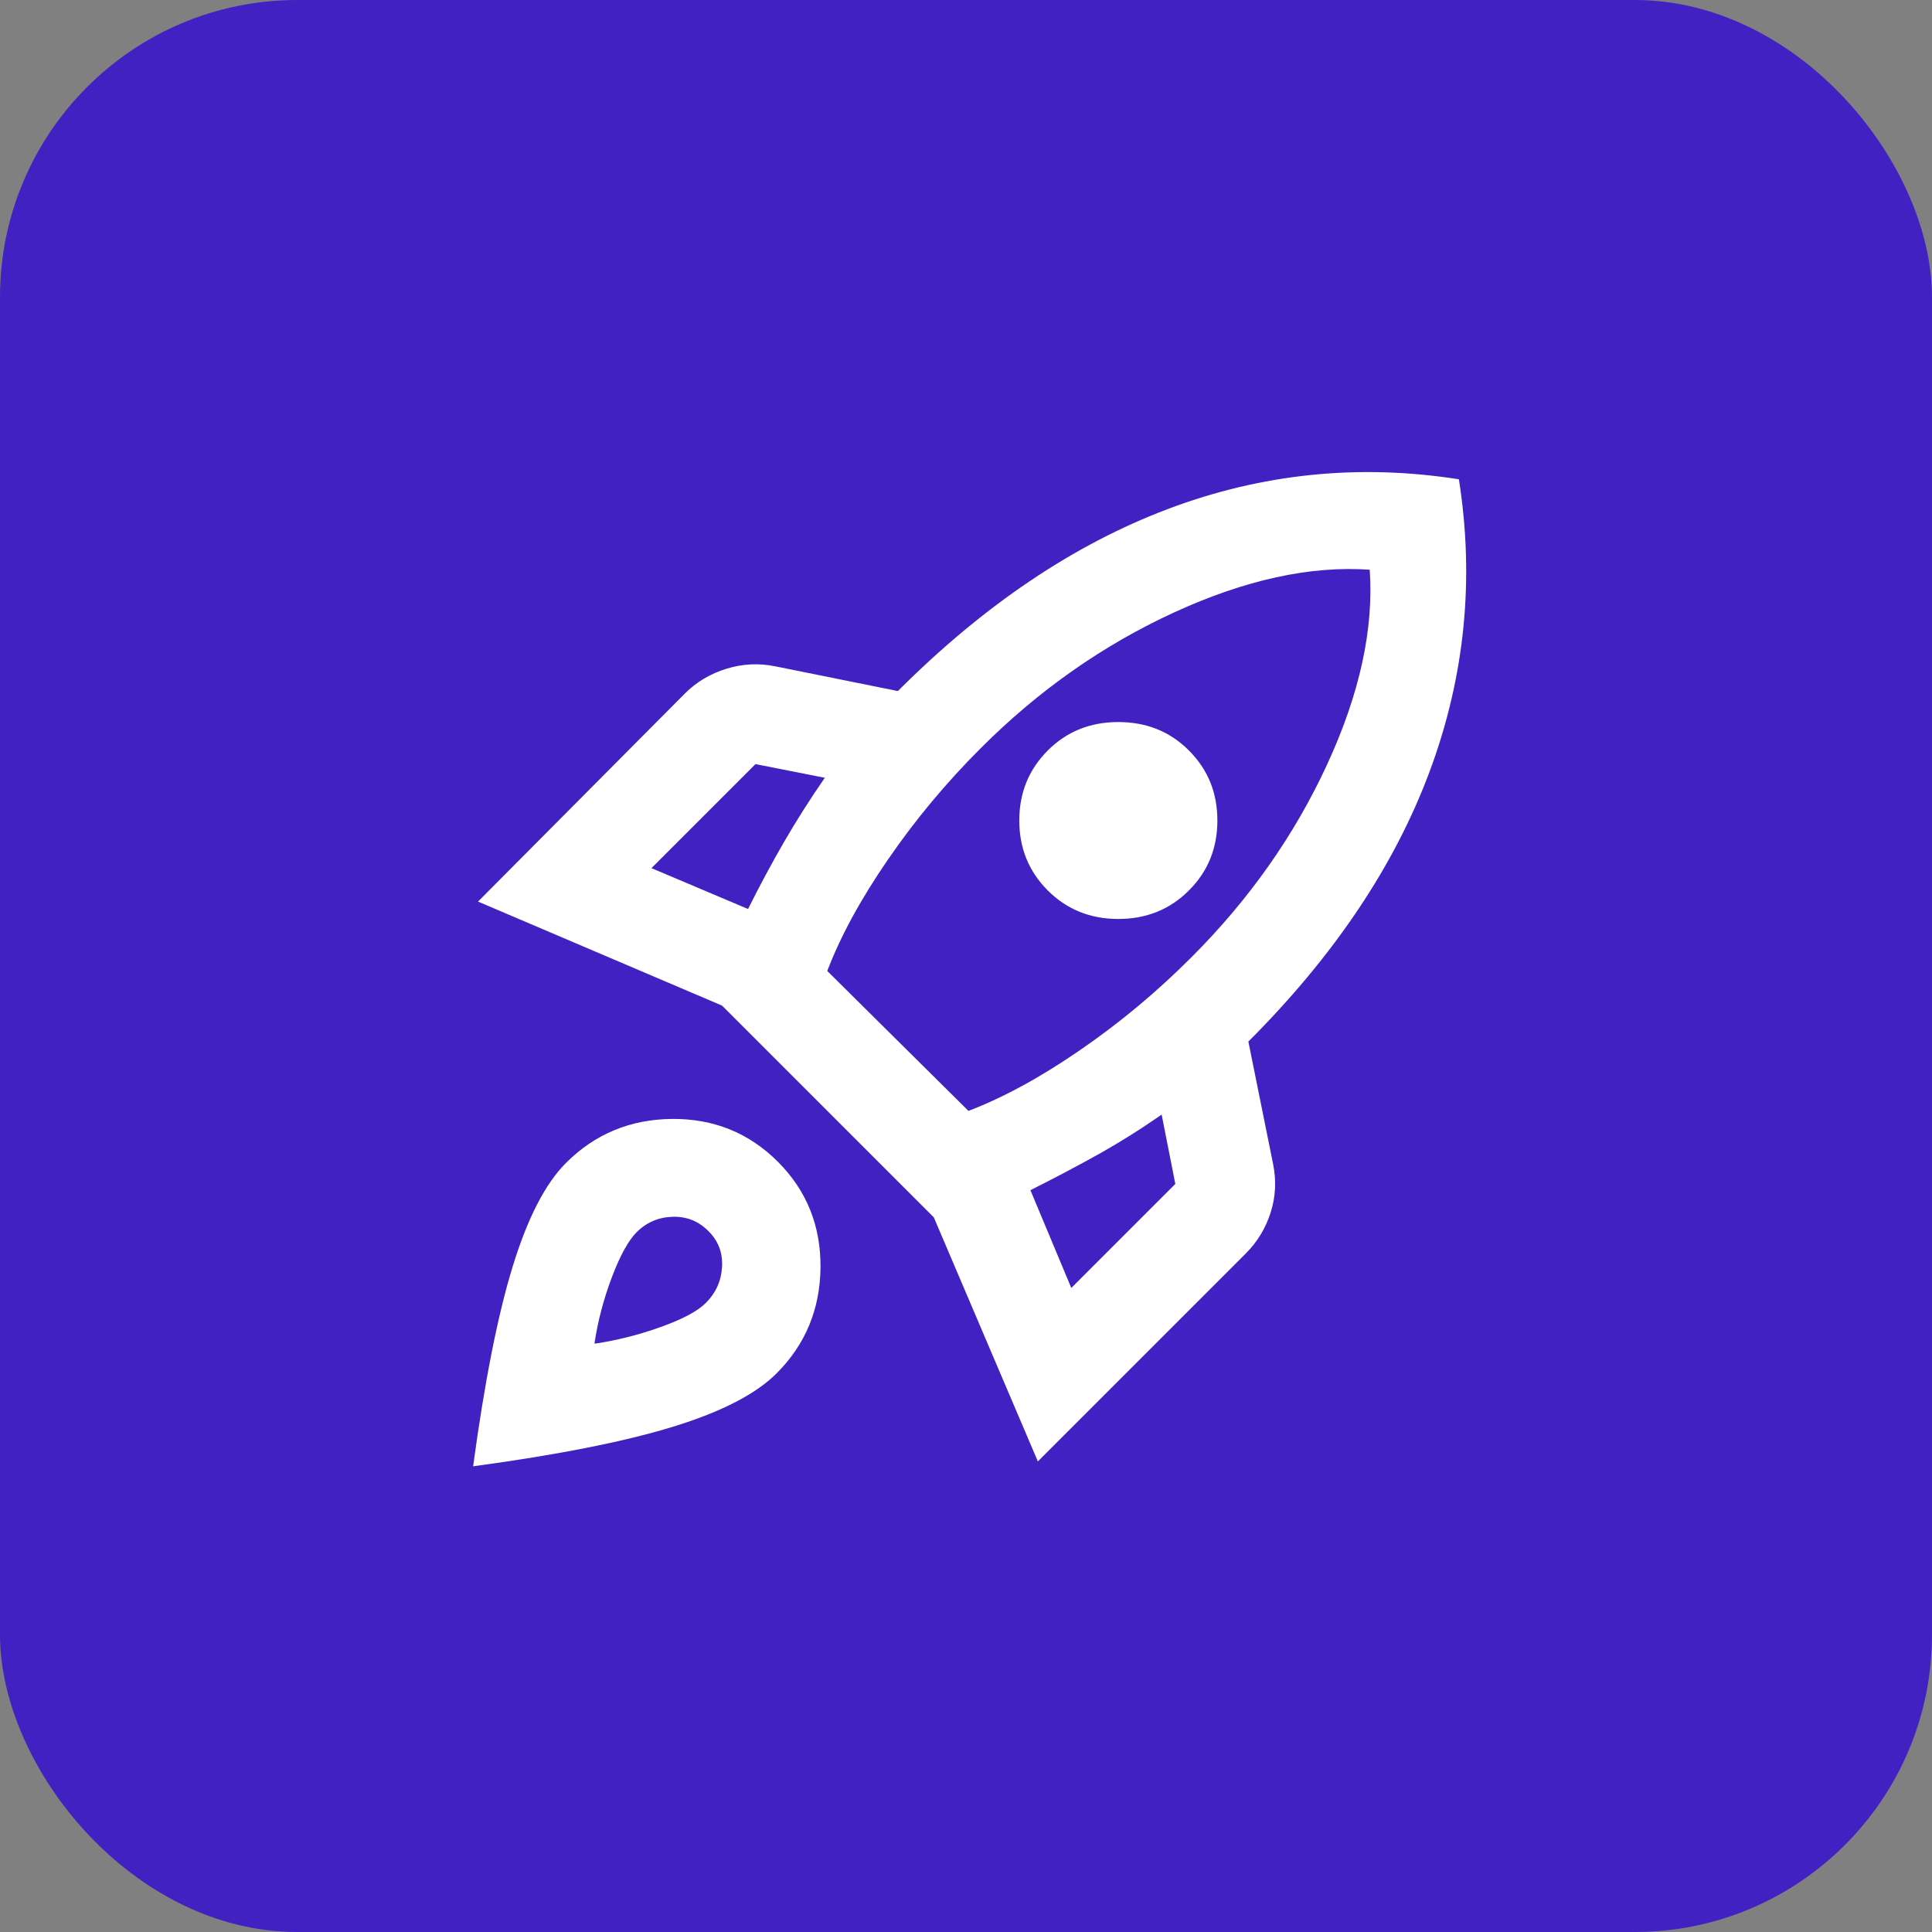
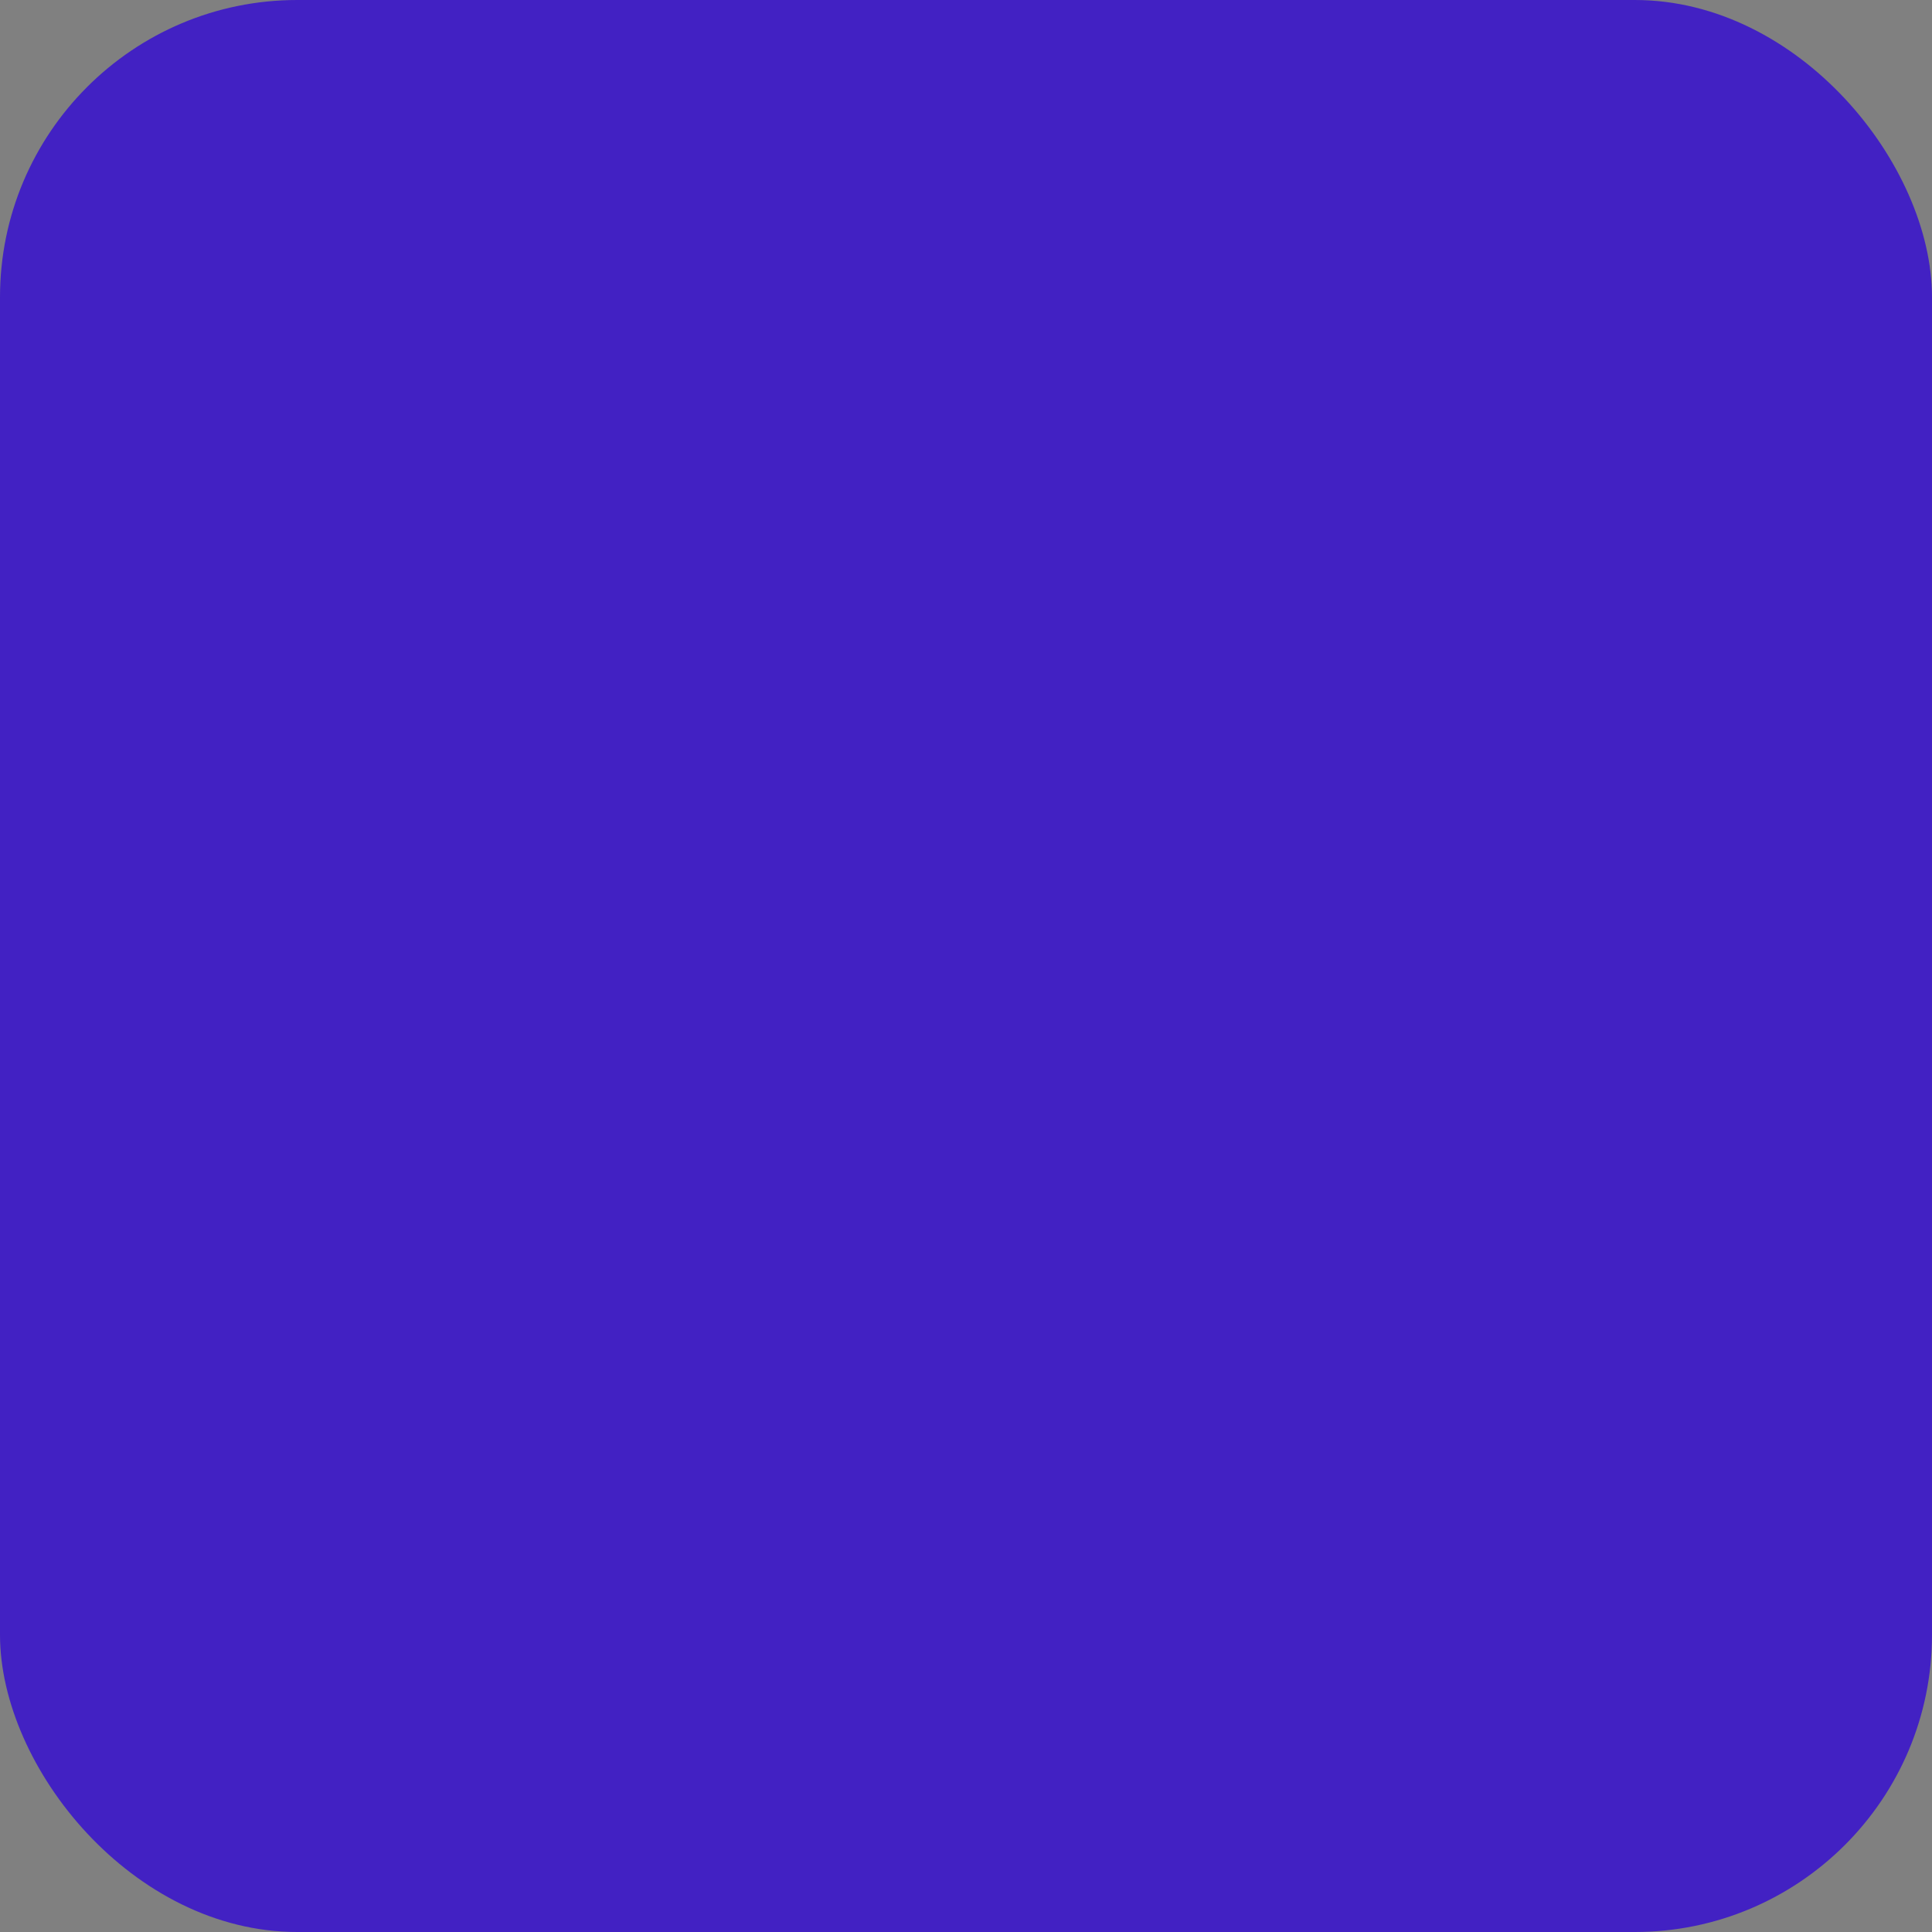
<svg xmlns="http://www.w3.org/2000/svg" width="26" height="26" viewBox="0 0 26 26" fill="none">
  <rect x="0" y="0" width="26" height="26" fill="#808080" stroke="none" />
  <rect width="26" height="26" rx="4" fill="#4221C3" />
  <mask id="mask0_409_858328" style="mask-type:alpha" maskUnits="userSpaceOnUse" x="5" y="5" width="16" height="16">
-     <rect x="5" y="5" width="16" height="16" fill="#D9D9D9" />
-   </mask>
+     </mask>
  <g mask="url(#mask0_409_858328)">
-     <path d="M8.767 11.683L10.067 12.233C10.222 11.922 10.383 11.622 10.55 11.333C10.717 11.044 10.9 10.756 11.1 10.467L10.167 10.283L8.767 11.683ZM11.133 13.067L13.033 14.95C13.5 14.772 14 14.5 14.533 14.133C15.067 13.767 15.567 13.35 16.033 12.883C16.811 12.106 17.419 11.242 17.858 10.292C18.297 9.342 18.489 8.467 18.433 7.667C17.633 7.611 16.756 7.803 15.8 8.242C14.845 8.681 13.978 9.289 13.2 10.067C12.733 10.533 12.317 11.033 11.95 11.567C11.583 12.1 11.311 12.6 11.133 13.067ZM14.1 11.983C13.845 11.728 13.717 11.414 13.717 11.042C13.717 10.669 13.845 10.356 14.1 10.1C14.356 9.844 14.672 9.717 15.05 9.717C15.428 9.717 15.745 9.844 16 10.1C16.256 10.356 16.383 10.669 16.383 11.042C16.383 11.414 16.256 11.728 16 11.983C15.745 12.239 15.428 12.367 15.05 12.367C14.672 12.367 14.356 12.239 14.1 11.983ZM14.417 17.333L15.817 15.933L15.633 15C15.345 15.2 15.056 15.381 14.767 15.542C14.478 15.703 14.178 15.861 13.867 16.017L14.417 17.333ZM19.633 6.45C19.845 7.794 19.714 9.103 19.242 10.375C18.77 11.647 17.956 12.861 16.8 14.017L17.133 15.667C17.178 15.889 17.167 16.106 17.1 16.317C17.033 16.528 16.922 16.711 16.767 16.867L13.967 19.667L12.567 16.383L9.717 13.533L6.433 12.133L9.217 9.333C9.372 9.178 9.558 9.067 9.775 9C9.992 8.933 10.211 8.922 10.433 8.967L12.083 9.3C13.239 8.144 14.45 7.328 15.717 6.85C16.983 6.372 18.289 6.239 19.633 6.45ZM7.617 15.65C8.006 15.261 8.481 15.064 9.042 15.058C9.603 15.053 10.078 15.245 10.467 15.633C10.856 16.022 11.047 16.497 11.042 17.058C11.036 17.619 10.839 18.095 10.45 18.483C10.172 18.761 9.708 19 9.058 19.2C8.408 19.4 7.511 19.578 6.367 19.733C6.522 18.589 6.7 17.692 6.9 17.042C7.1 16.392 7.339 15.928 7.617 15.65ZM8.567 16.583C8.456 16.695 8.344 16.897 8.233 17.192C8.122 17.486 8.044 17.783 8 18.083C8.3 18.039 8.597 17.964 8.892 17.858C9.186 17.753 9.389 17.645 9.5 17.533C9.633 17.4 9.706 17.239 9.717 17.05C9.728 16.861 9.667 16.7 9.533 16.567C9.4 16.433 9.239 16.369 9.05 16.375C8.861 16.381 8.7 16.45 8.567 16.583Z" fill="white" />
-   </g>
+     </g>
</svg>